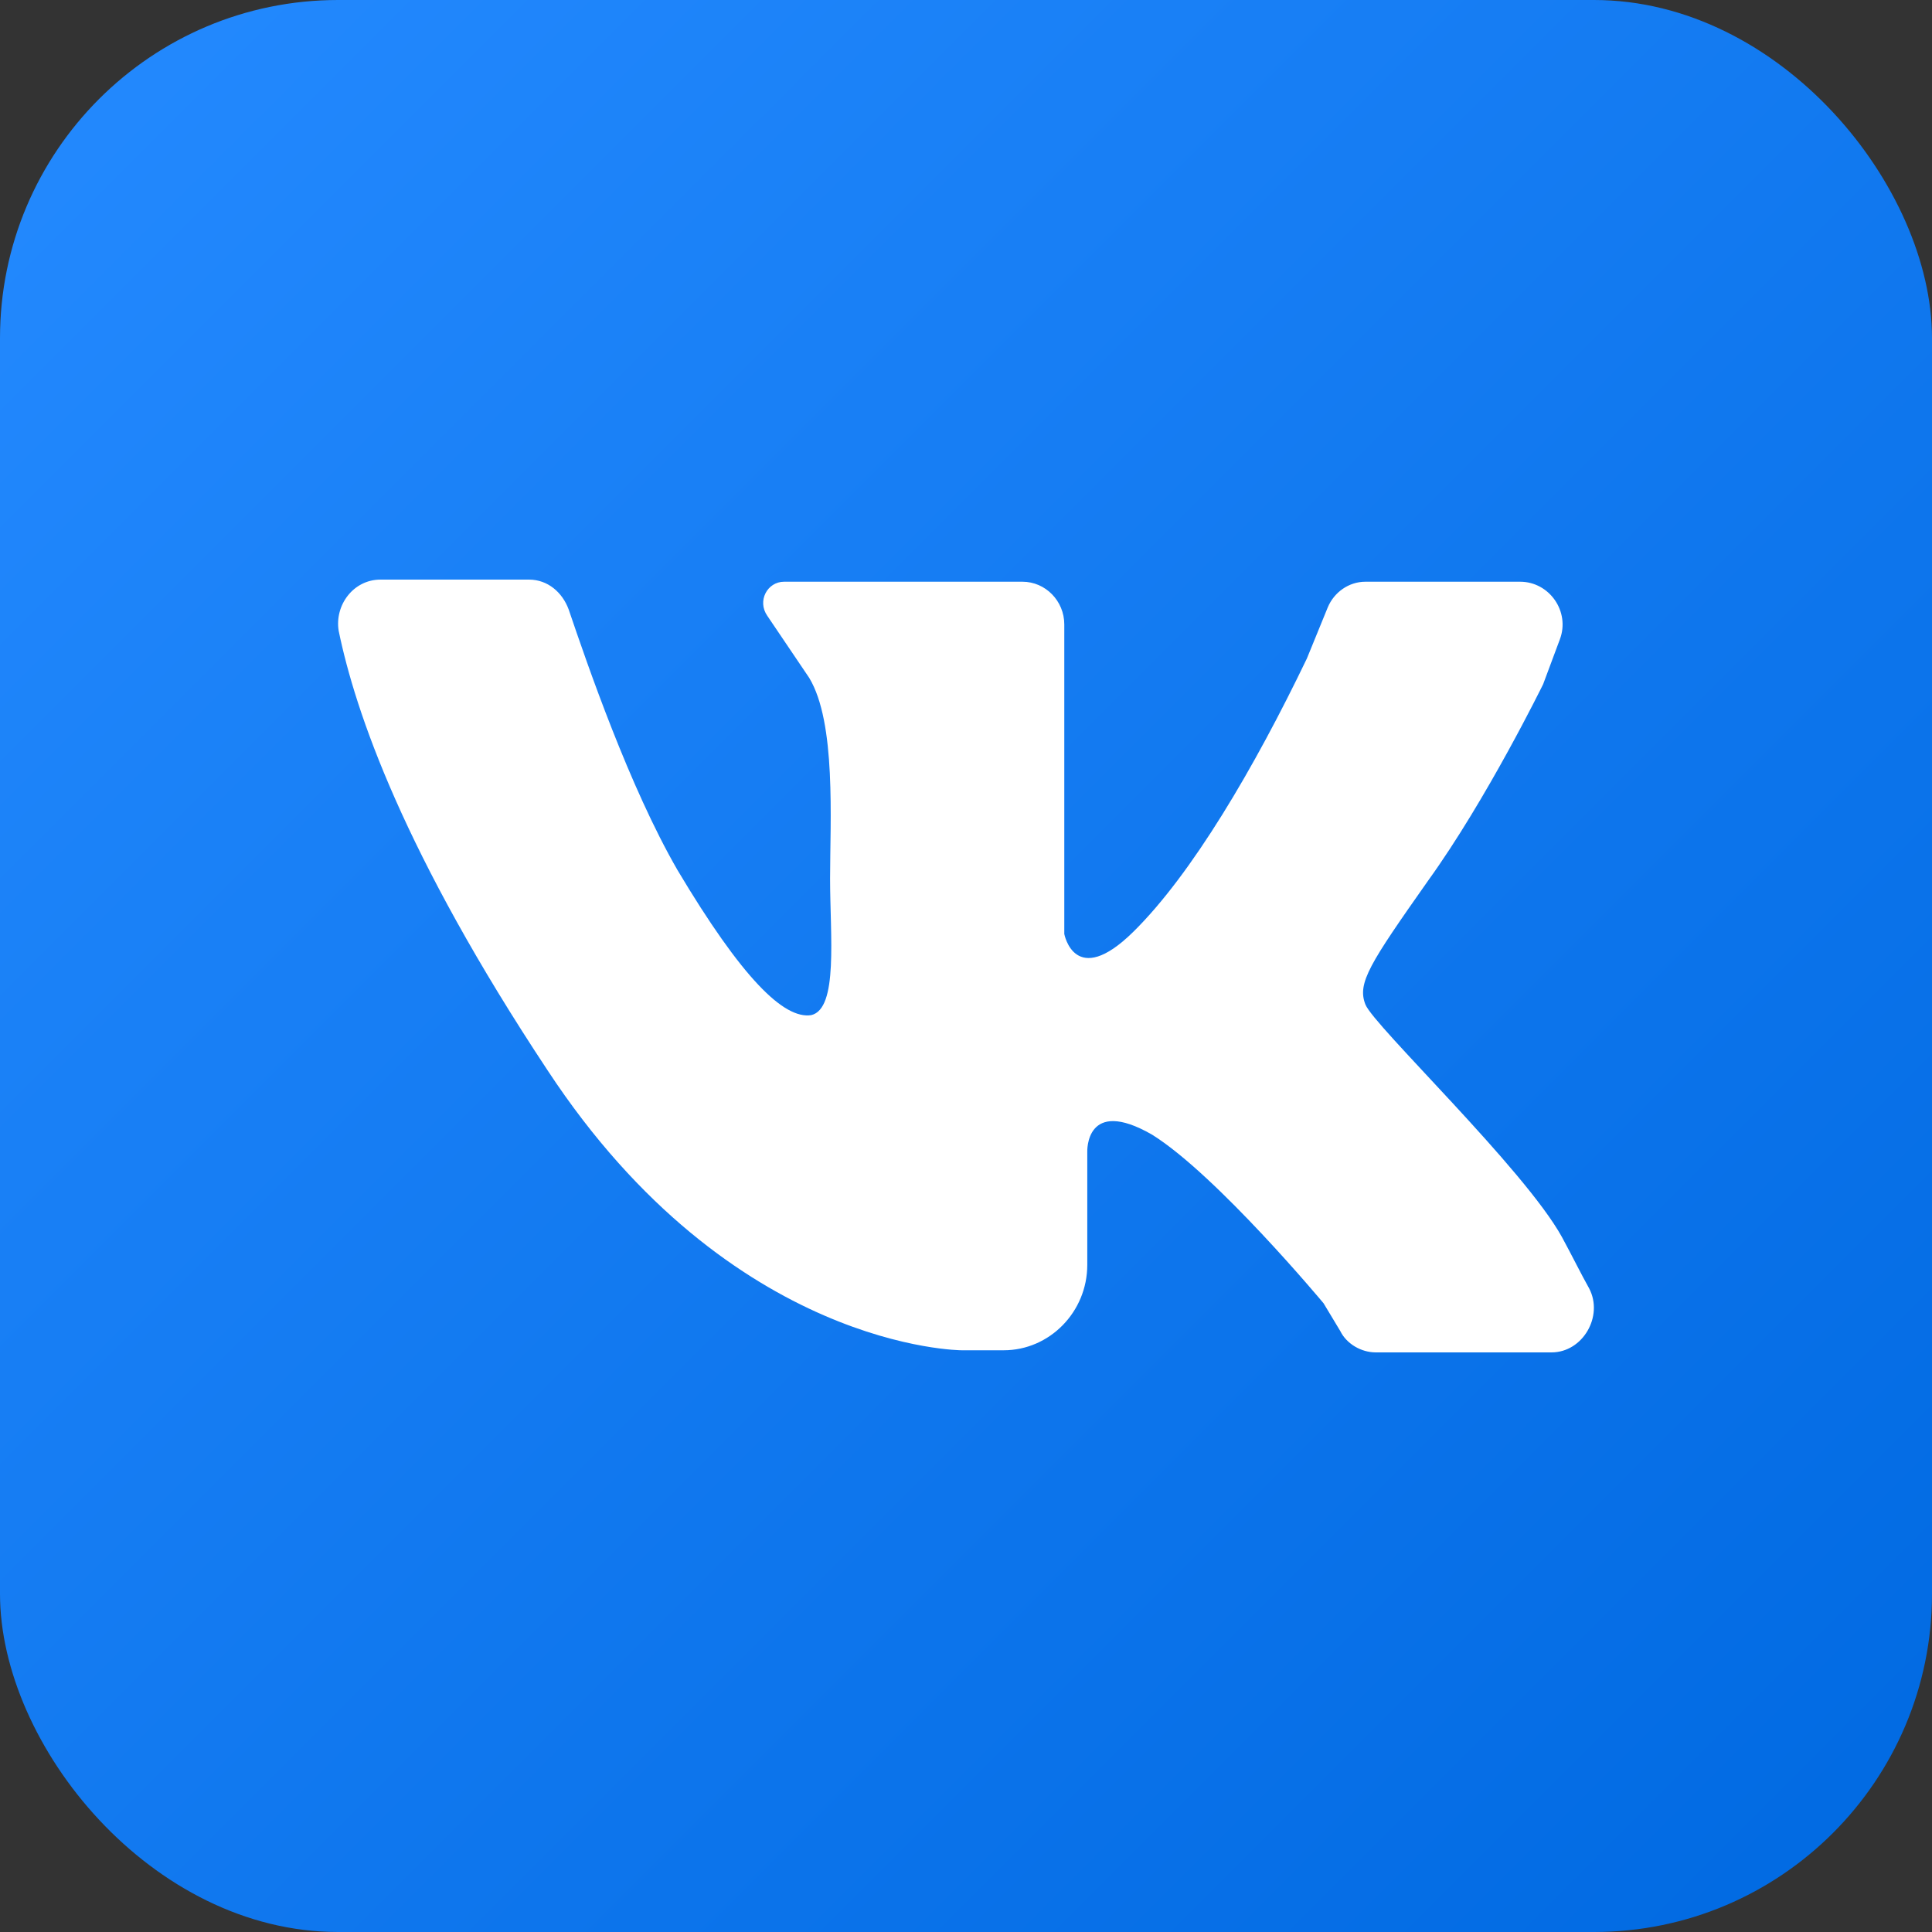
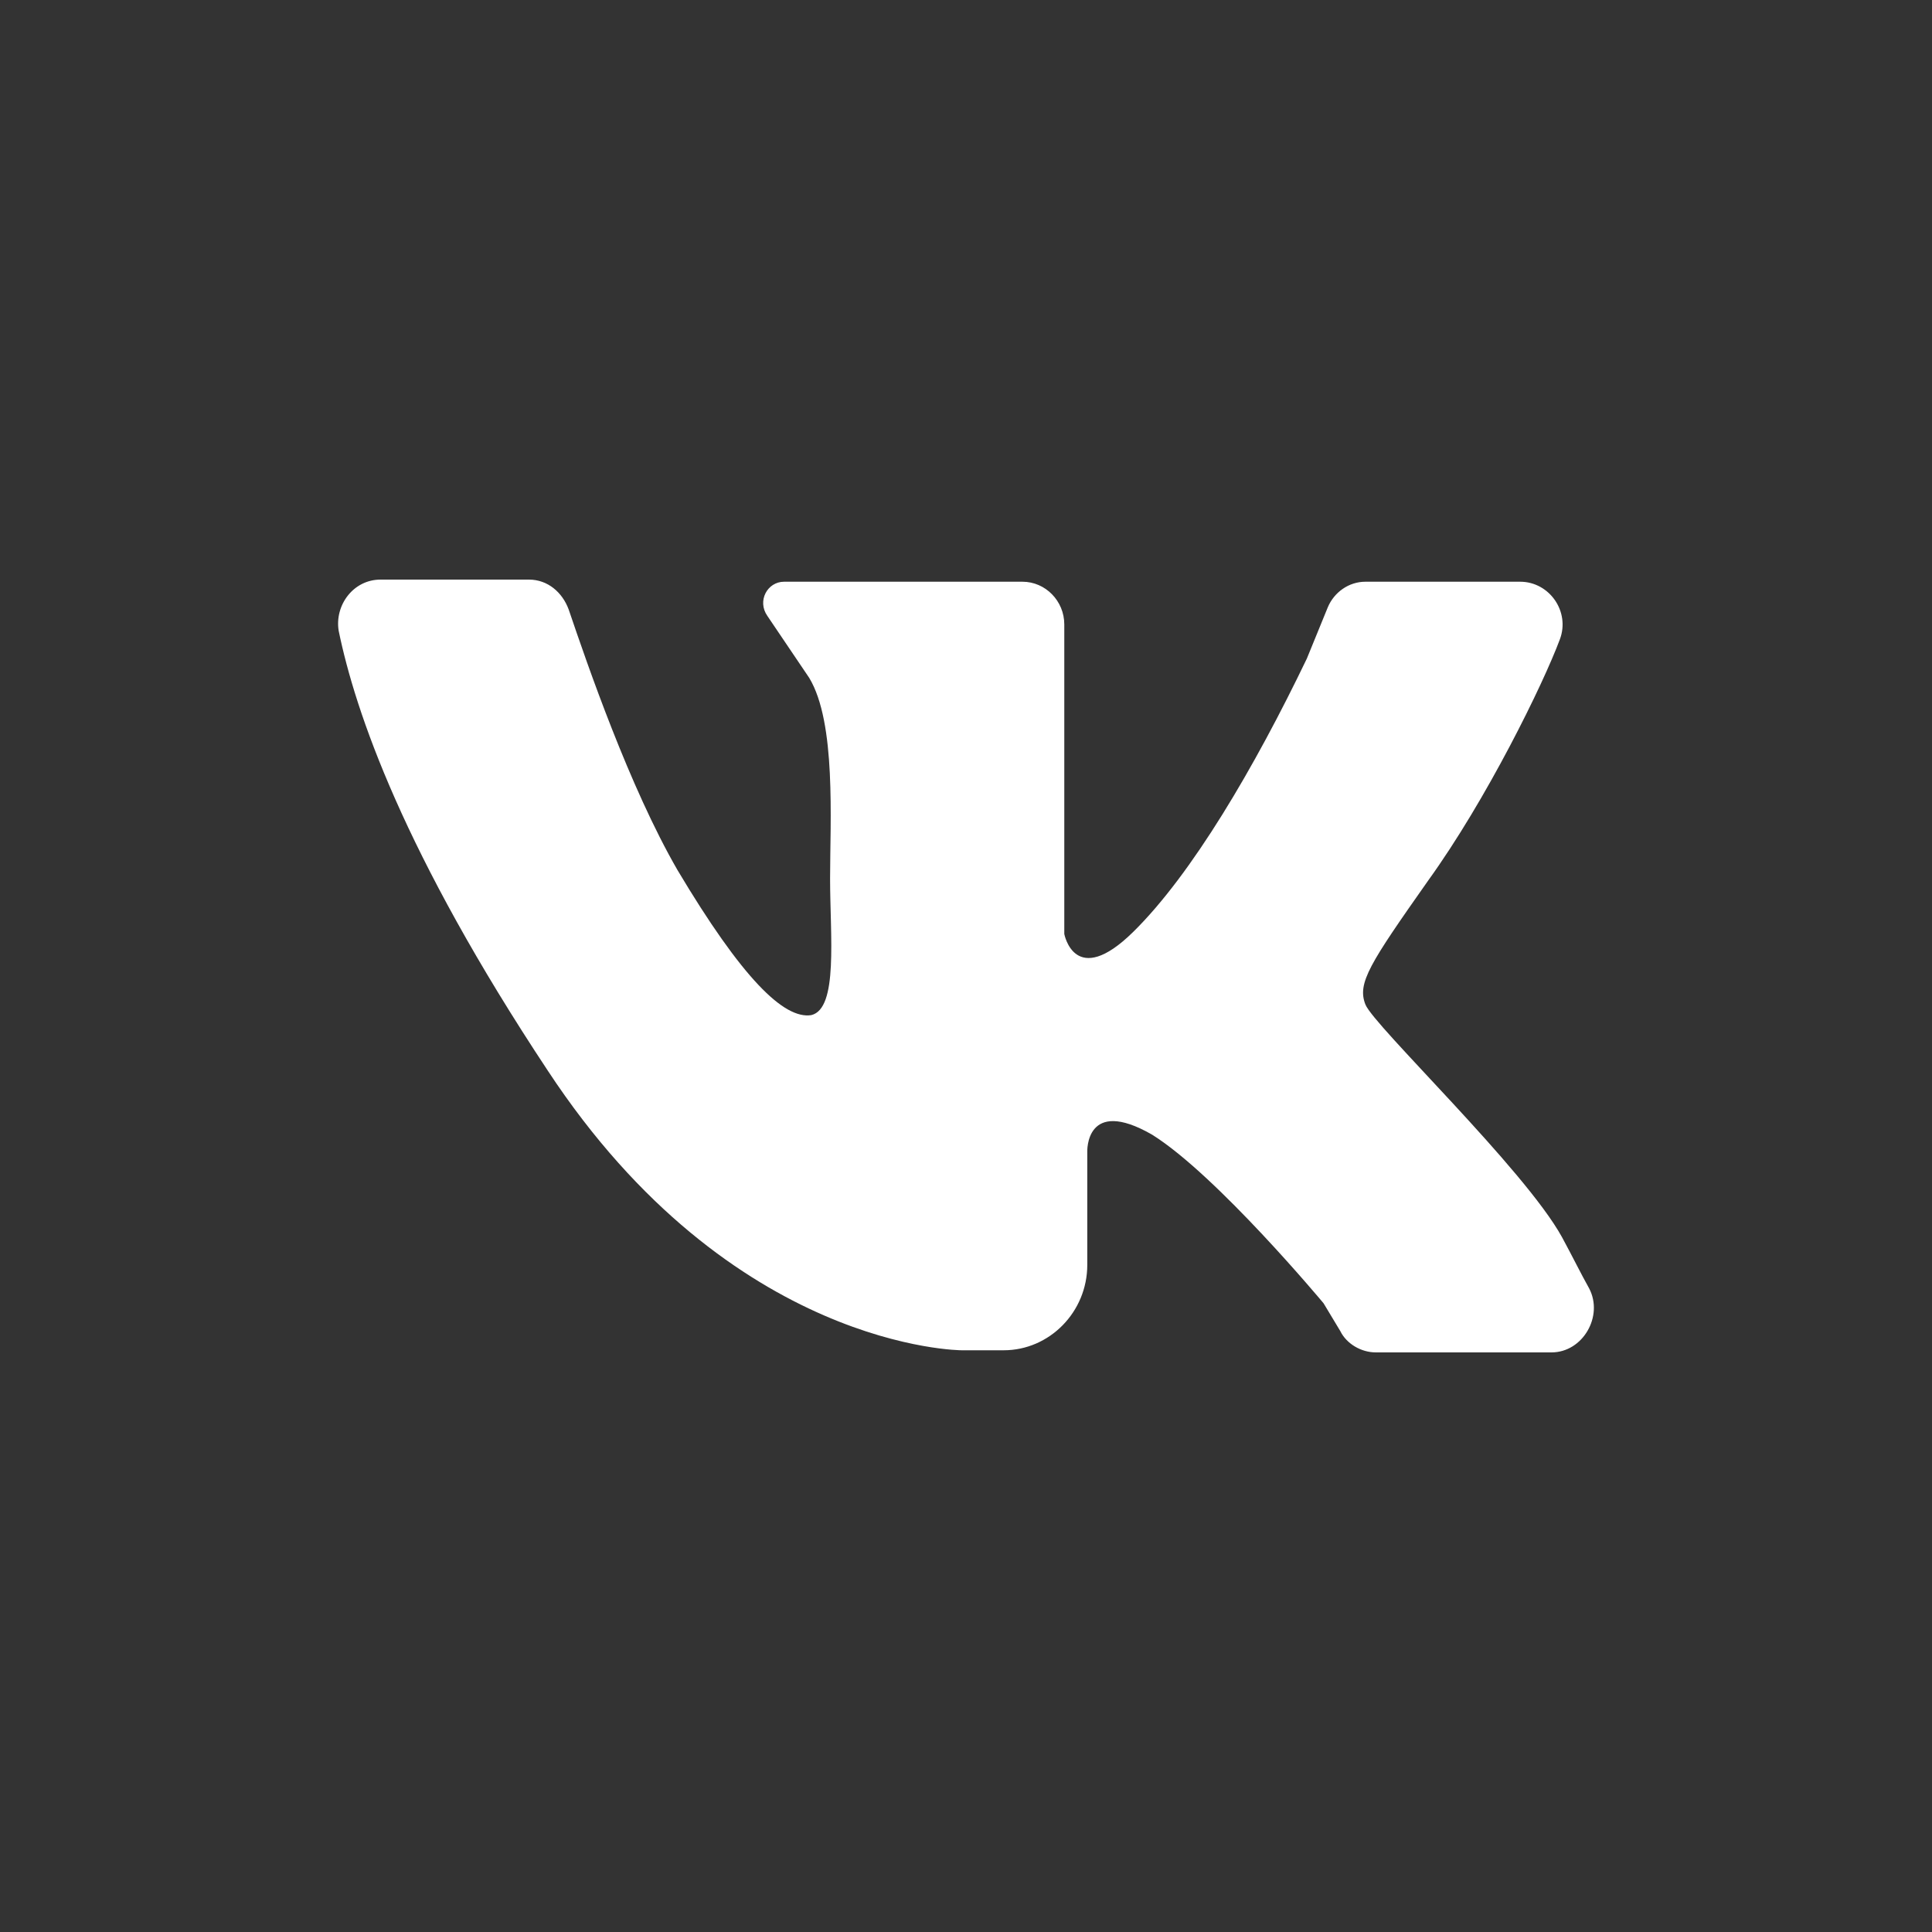
<svg xmlns="http://www.w3.org/2000/svg" width="40" height="40" viewBox="0 0 40 40" fill="none">
  <rect x="0" y="0" width="40" height="40" fill="#333333" stroke="none" />
-   <rect width="40" height="40" rx="7" fill="url(#paint0_linear_5501_1719)" />
-   <path d="M7.878 12C8.787 12 10.172 12 10.952 12C11.341 12 11.644 12.265 11.774 12.619C12.164 13.768 13.03 16.287 14.025 18.011C15.368 20.265 16.233 21.105 16.796 21.017C17.359 20.884 17.186 19.381 17.186 18.188C17.186 16.994 17.316 14.961 16.753 14.033L15.887 12.751C15.671 12.442 15.887 12.044 16.233 12.044H21.169C21.645 12.044 22.035 12.442 22.035 12.928V19.337C22.035 19.337 22.251 20.486 23.463 19.293C24.676 18.099 25.974 15.889 27.057 13.635L27.49 12.575C27.619 12.265 27.923 12.044 28.269 12.044H31.473C32.079 12.044 32.512 12.663 32.295 13.238L31.949 14.166C31.949 14.166 30.78 16.552 29.568 18.232C28.355 19.956 28.096 20.354 28.269 20.796C28.442 21.238 31.559 24.199 32.339 25.613C32.555 26.011 32.728 26.365 32.901 26.674C33.204 27.249 32.771 28 32.122 28H28.485C28.182 28 27.879 27.823 27.749 27.558L27.403 26.983C27.403 26.983 25.195 24.331 23.853 23.492C22.468 22.696 22.511 23.845 22.511 23.845V26.188C22.511 27.16 21.732 27.956 20.779 27.956H19.913C19.913 27.956 15.151 27.956 11.341 22.166C8.354 17.657 7.358 14.74 7.012 13.061C6.925 12.53 7.315 12 7.878 12Z" fill="white" />
+   <path d="M7.878 12C8.787 12 10.172 12 10.952 12C11.341 12 11.644 12.265 11.774 12.619C12.164 13.768 13.03 16.287 14.025 18.011C15.368 20.265 16.233 21.105 16.796 21.017C17.359 20.884 17.186 19.381 17.186 18.188C17.186 16.994 17.316 14.961 16.753 14.033L15.887 12.751C15.671 12.442 15.887 12.044 16.233 12.044H21.169C21.645 12.044 22.035 12.442 22.035 12.928V19.337C22.035 19.337 22.251 20.486 23.463 19.293C24.676 18.099 25.974 15.889 27.057 13.635L27.49 12.575C27.619 12.265 27.923 12.044 28.269 12.044H31.473C32.079 12.044 32.512 12.663 32.295 13.238C31.949 14.166 30.78 16.552 29.568 18.232C28.355 19.956 28.096 20.354 28.269 20.796C28.442 21.238 31.559 24.199 32.339 25.613C32.555 26.011 32.728 26.365 32.901 26.674C33.204 27.249 32.771 28 32.122 28H28.485C28.182 28 27.879 27.823 27.749 27.558L27.403 26.983C27.403 26.983 25.195 24.331 23.853 23.492C22.468 22.696 22.511 23.845 22.511 23.845V26.188C22.511 27.16 21.732 27.956 20.779 27.956H19.913C19.913 27.956 15.151 27.956 11.341 22.166C8.354 17.657 7.358 14.74 7.012 13.061C6.925 12.53 7.315 12 7.878 12Z" fill="white" />
  <defs>
    <linearGradient id="paint0_linear_5501_1719" x1="0" y1="0" x2="40" y2="40" gradientUnits="userSpaceOnUse">
      <stop stop-color="#248AFF" />
      <stop offset="1" stop-color="#0069E1" />
    </linearGradient>
  </defs>
</svg>